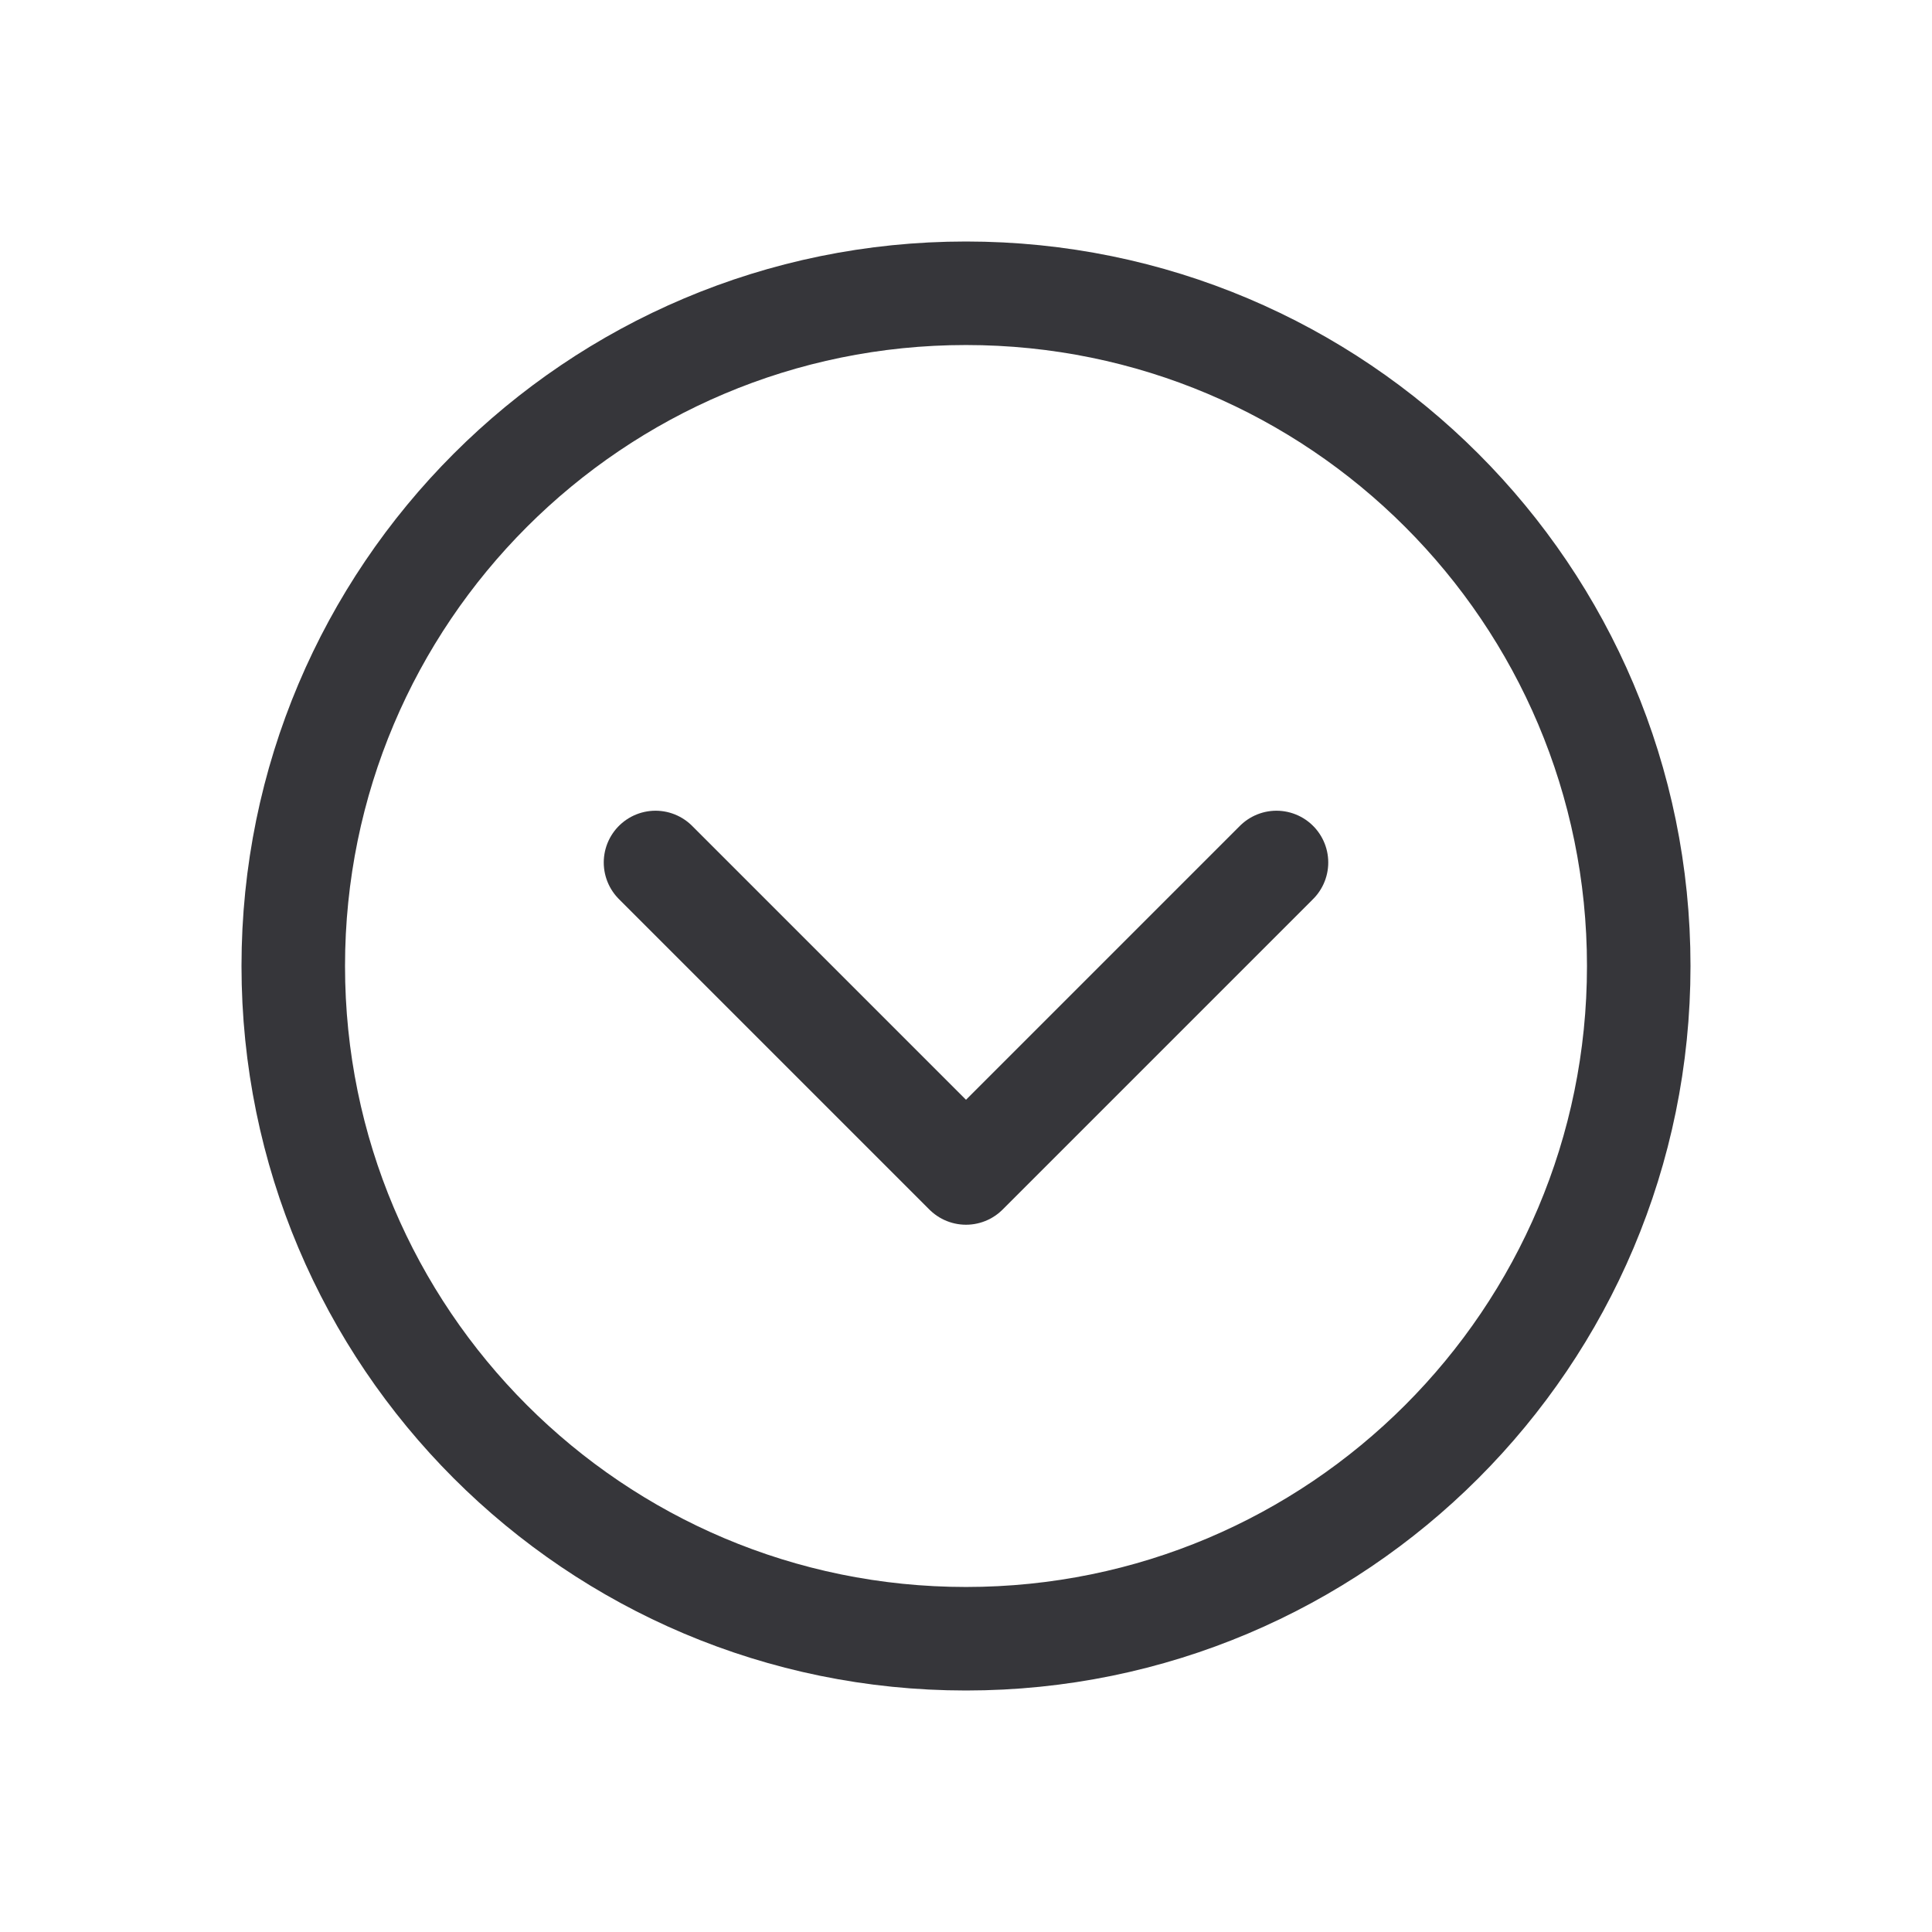
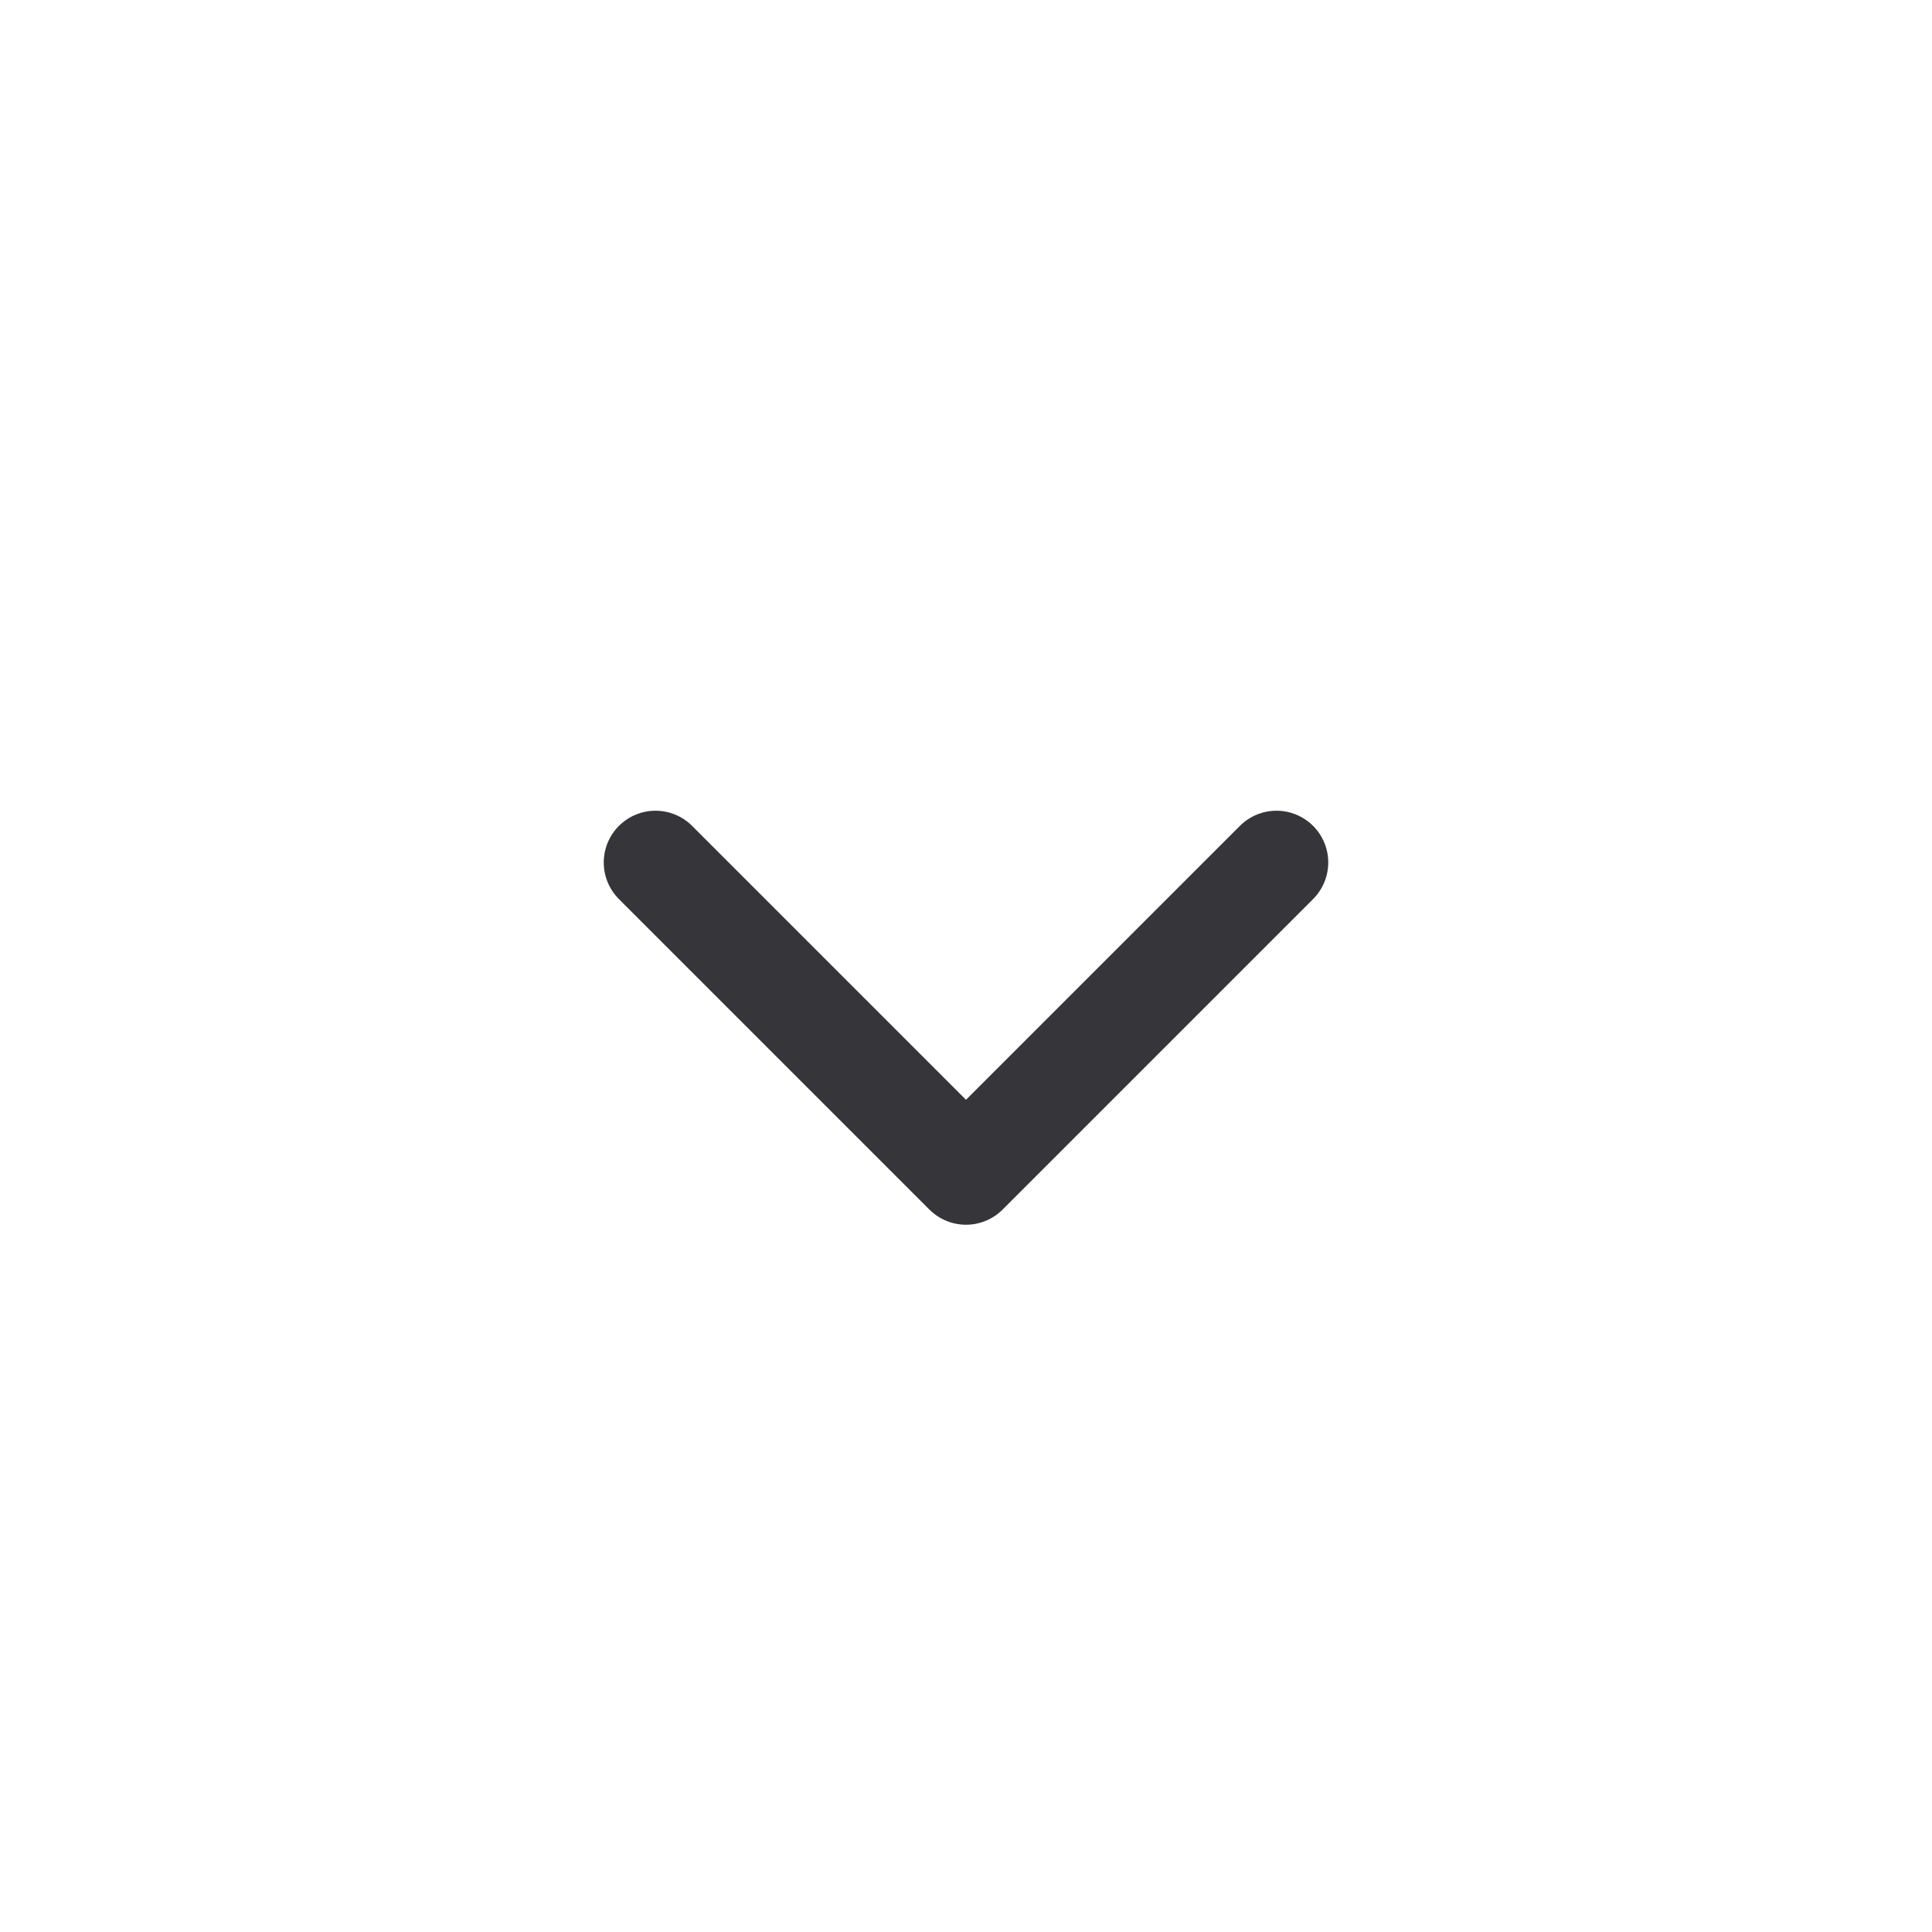
<svg xmlns="http://www.w3.org/2000/svg" width="24" height="24" viewBox="0 0 24 24" fill="none">
  <path d="M15.857 10.714L12 14.571L8.143 10.714" stroke="#36363A" stroke-width="1.286" stroke-linecap="round" stroke-linejoin="round" />
-   <path d="M12 20.357C16.616 20.357 20.357 16.616 20.357 12C20.357 7.384 16.616 3.643 12 3.643C7.385 3.643 3.643 7.384 3.643 12C3.643 16.616 7.385 20.357 12 20.357Z" stroke="#36363A" stroke-width="1.286" stroke-linecap="round" stroke-linejoin="round" />
</svg>